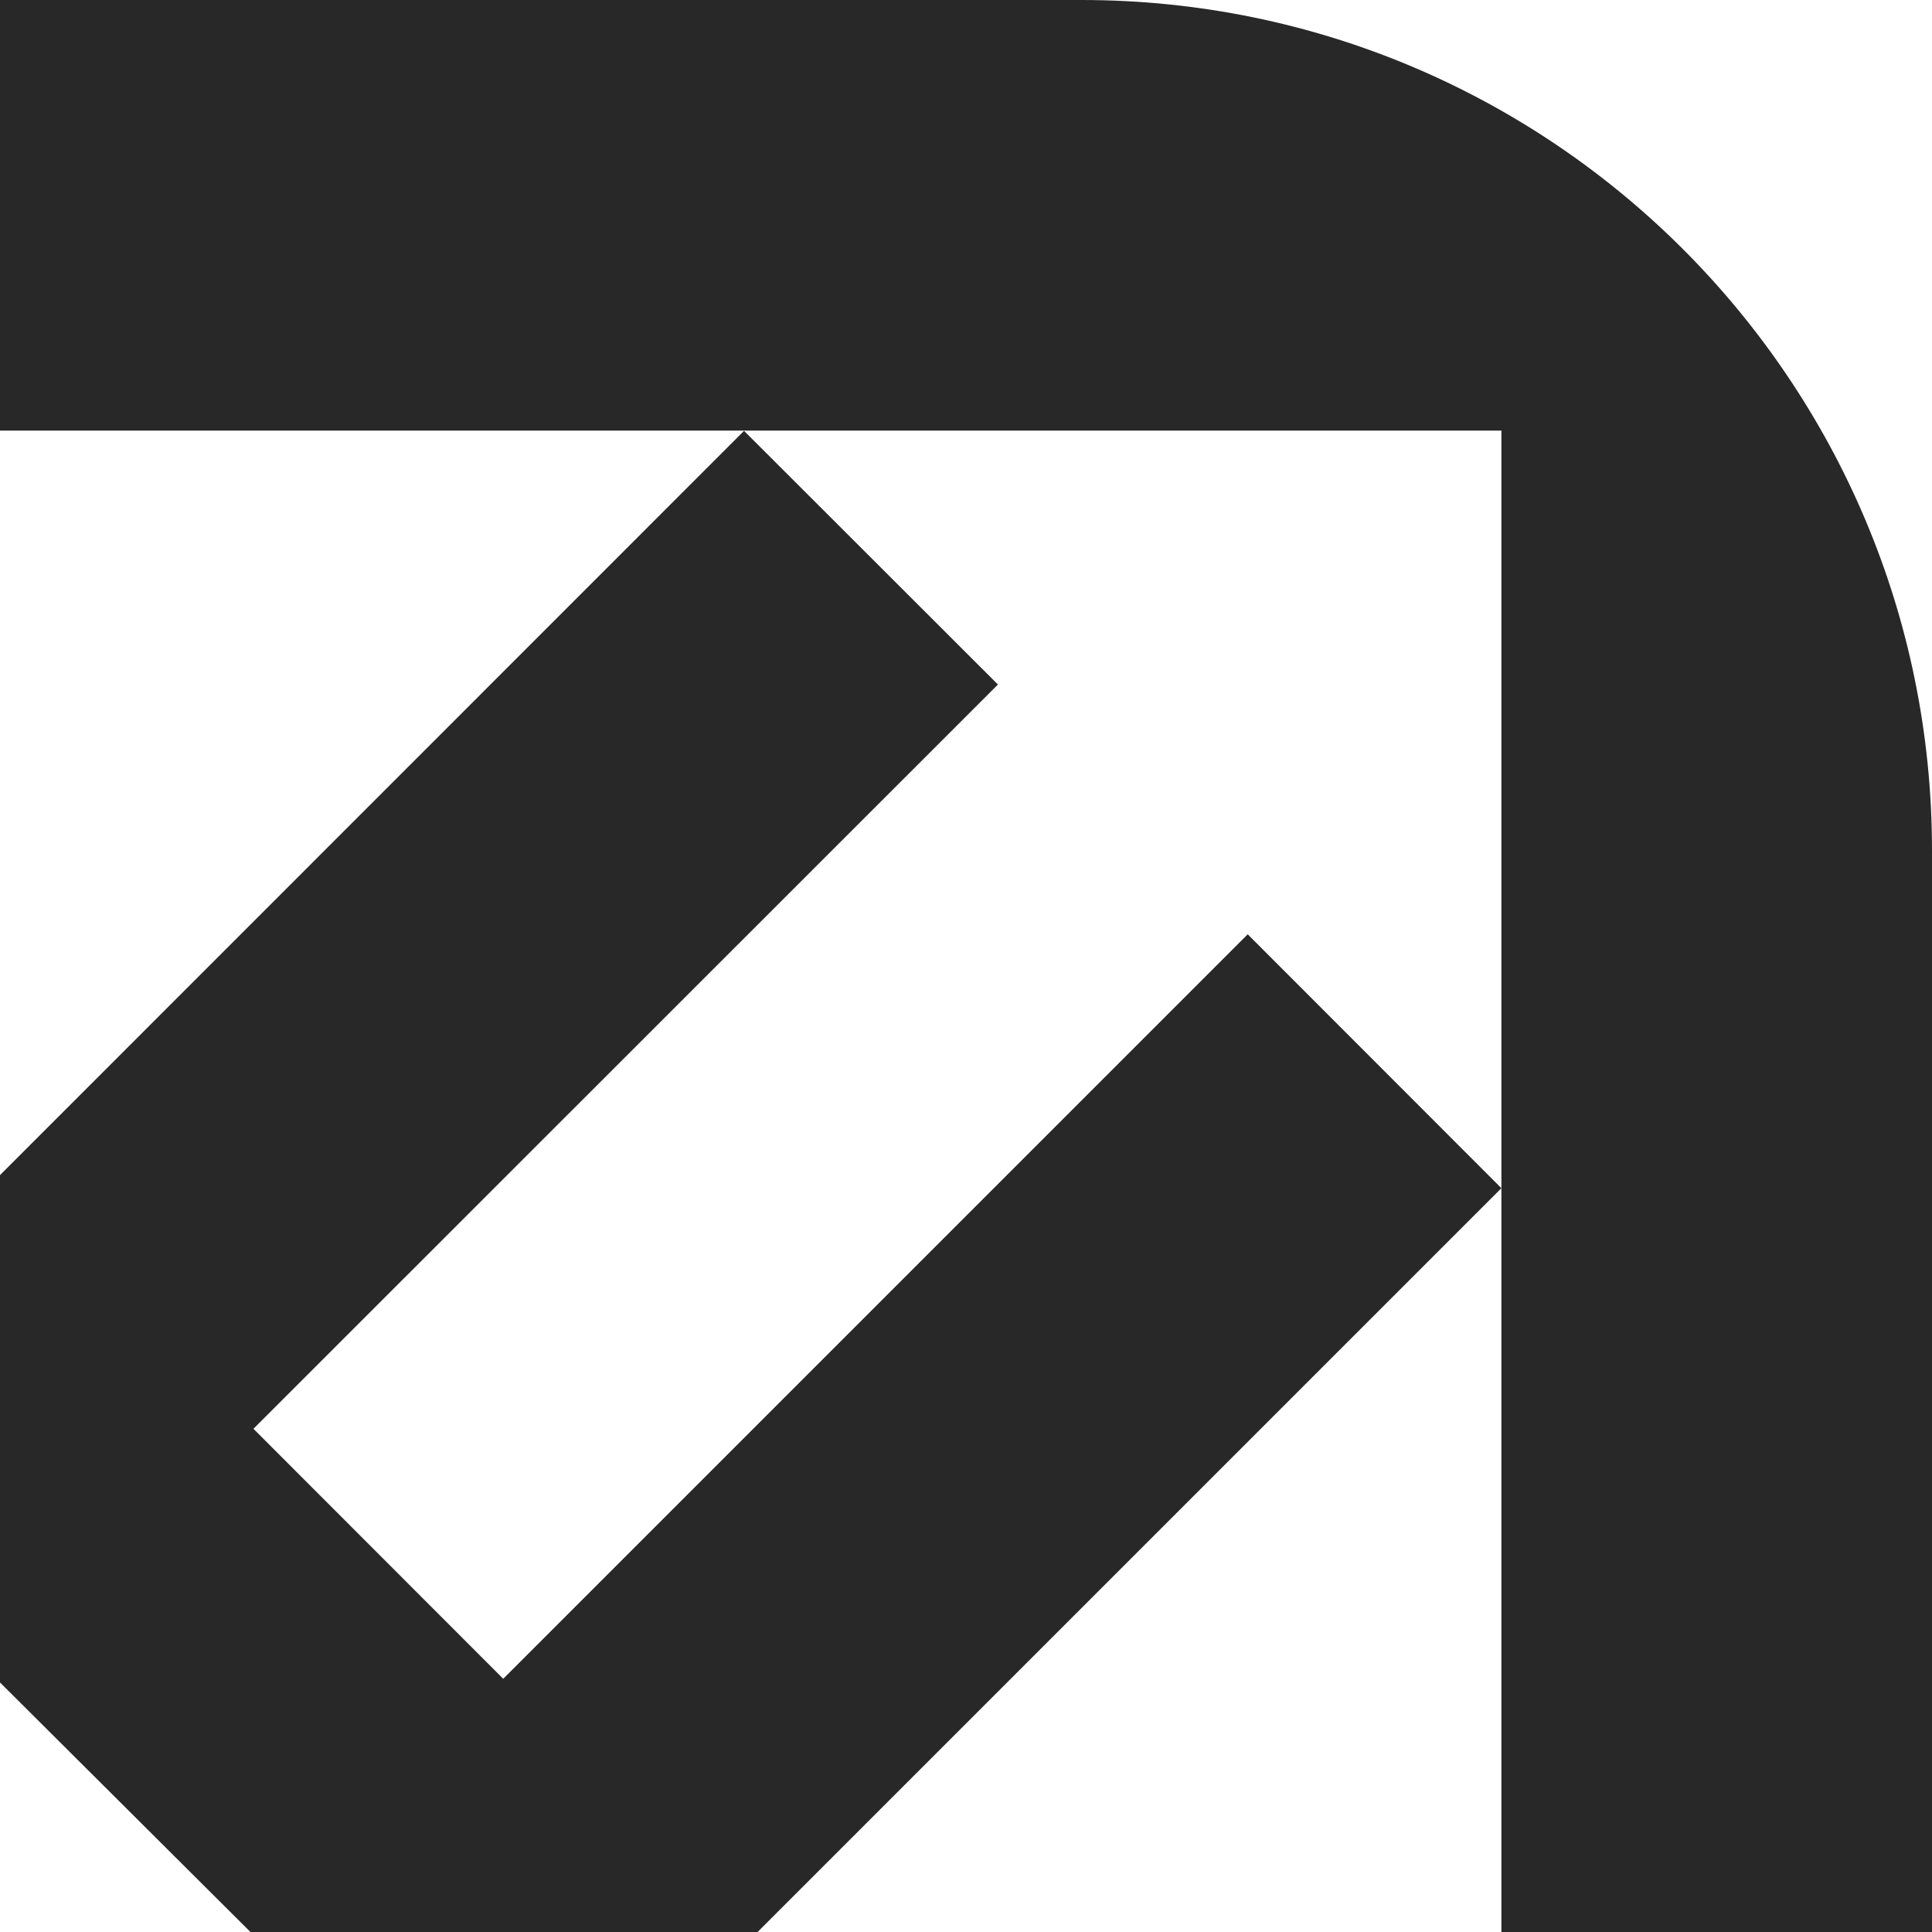
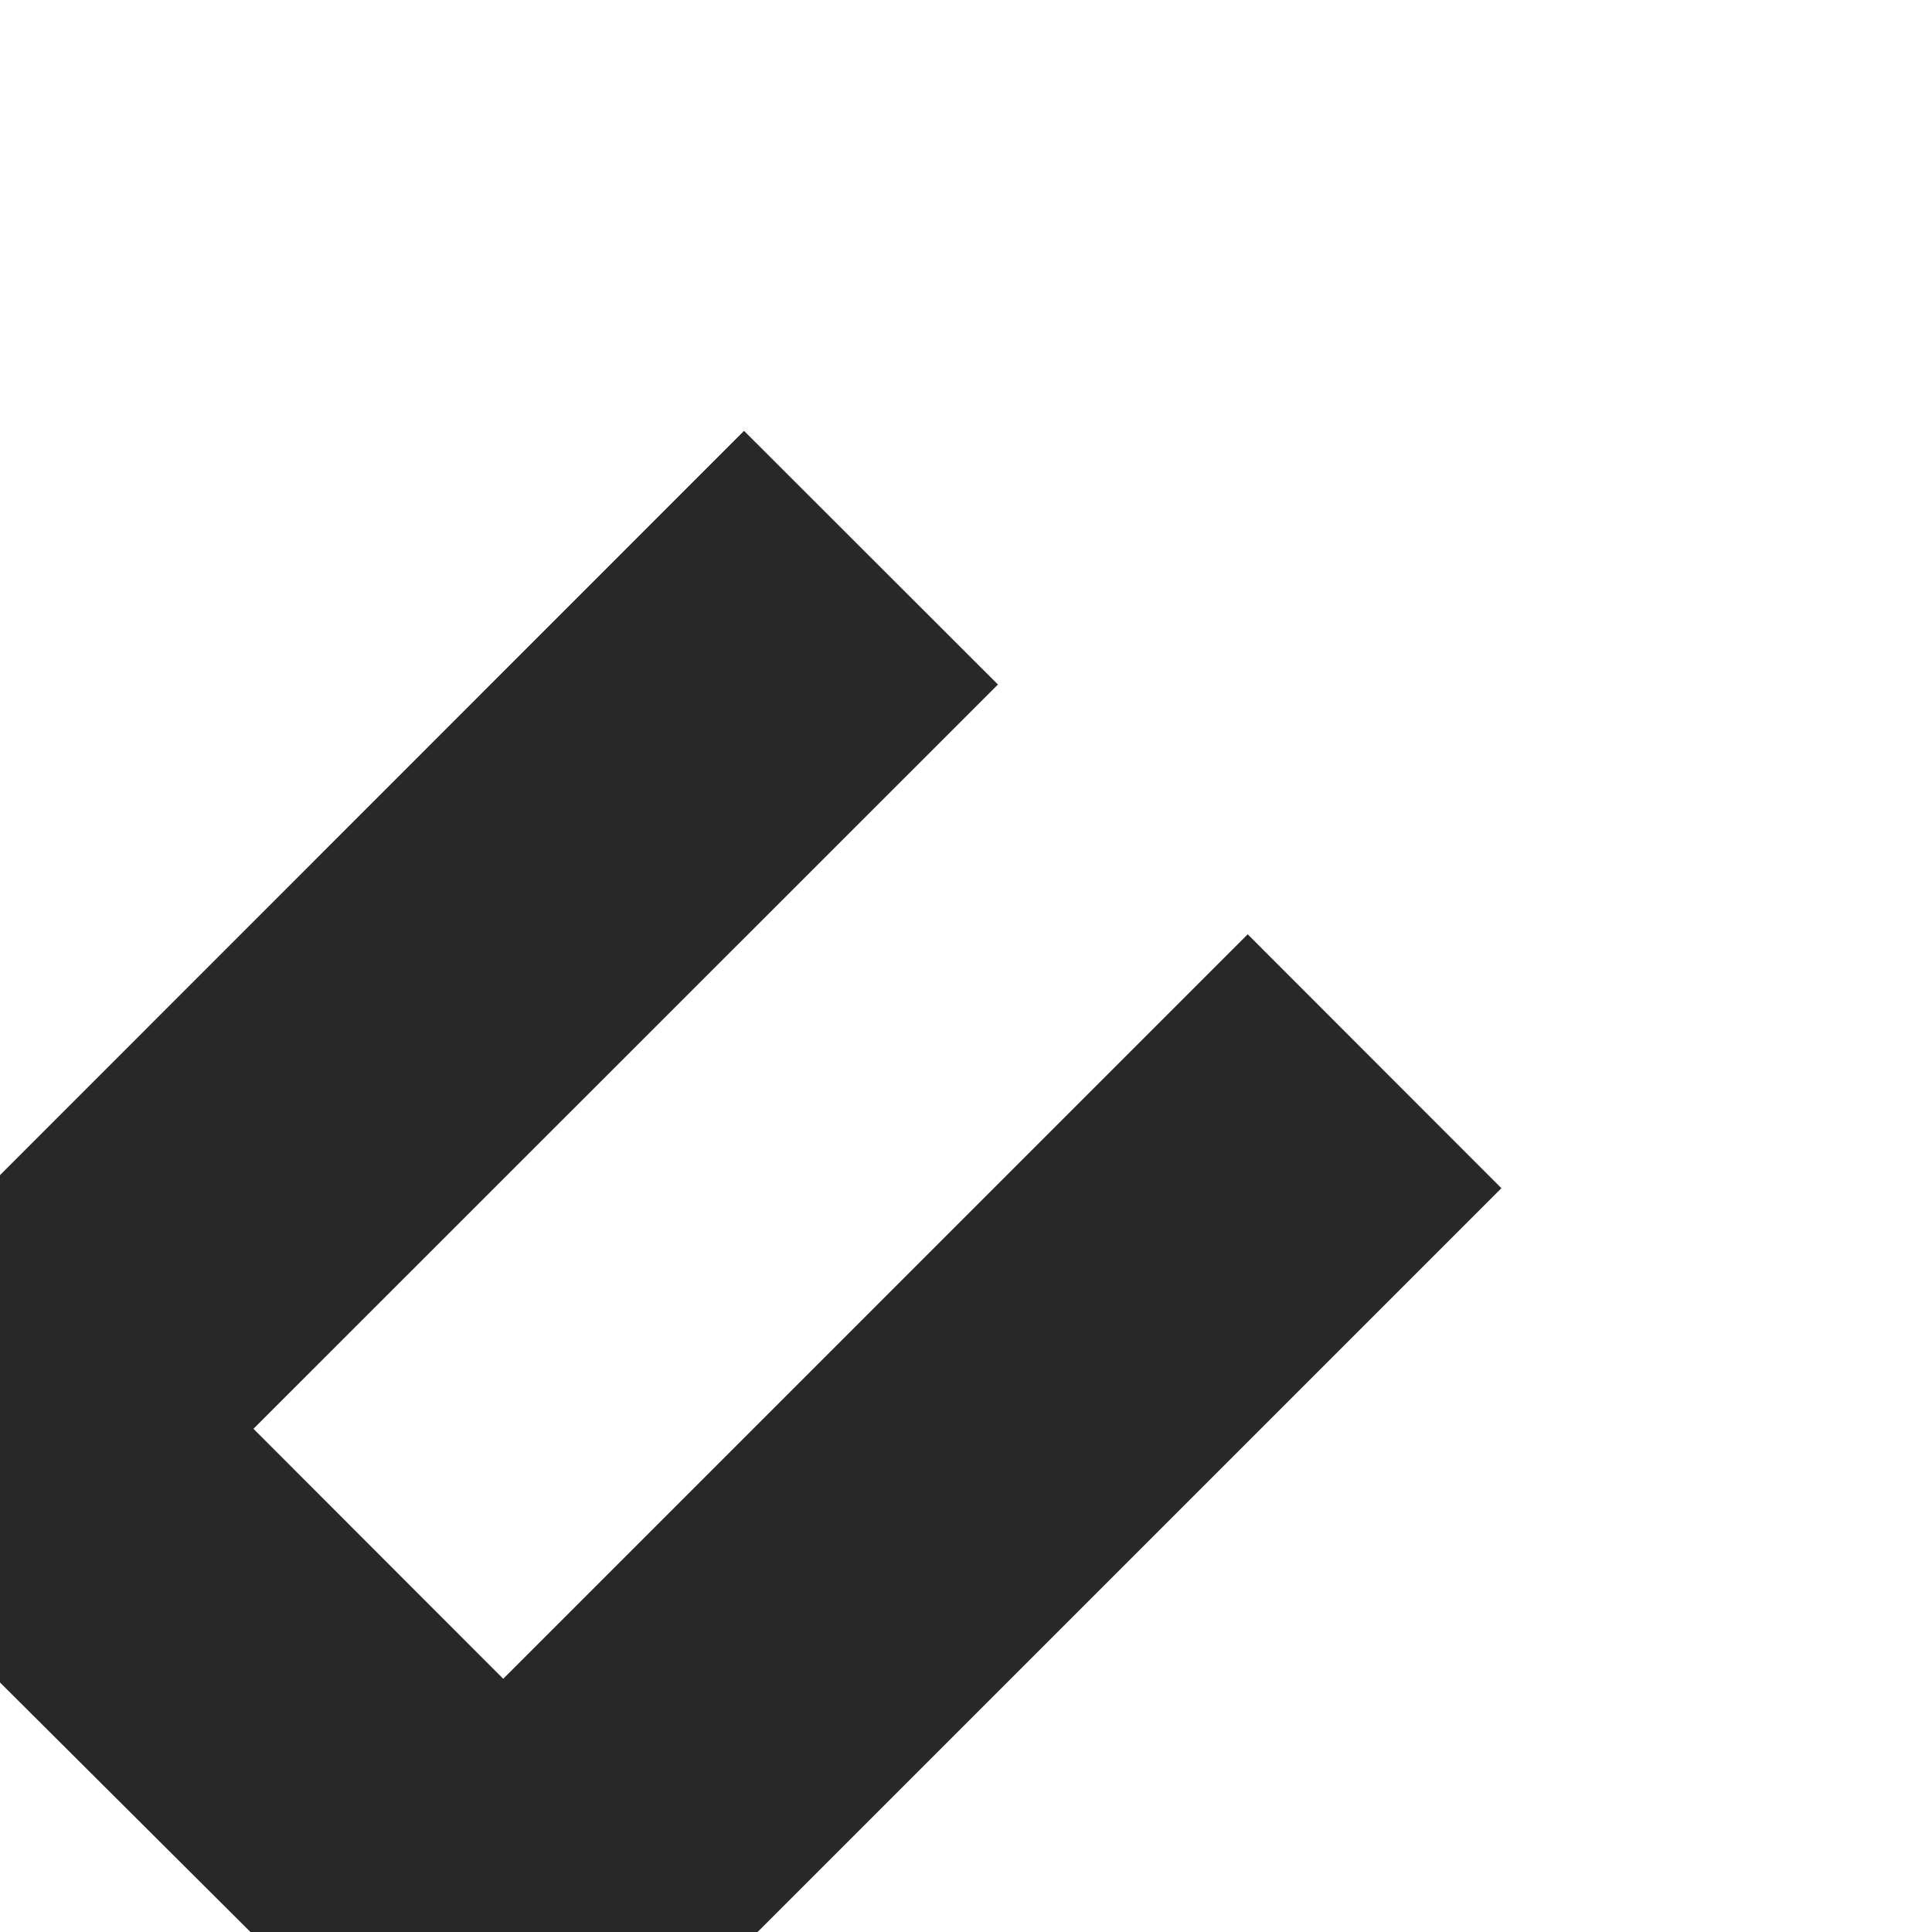
<svg xmlns="http://www.w3.org/2000/svg" width="228" height="228" viewBox="0 0 228 228" fill="none">
-   <path d="M0 50.817V0H127.64C183.067 0 228 44.933 228 100.36V228H177.183V50.817H0Z" fill="#282828" />
  <path d="M29.53 228.001H89.405L177.183 140.223L147.245 110.259L59.386 198.118L29.91 168.615L117.769 80.783L87.805 50.846L0 138.678V198.552L29.53 227.974V228.001Z" fill="#282828" />
</svg>